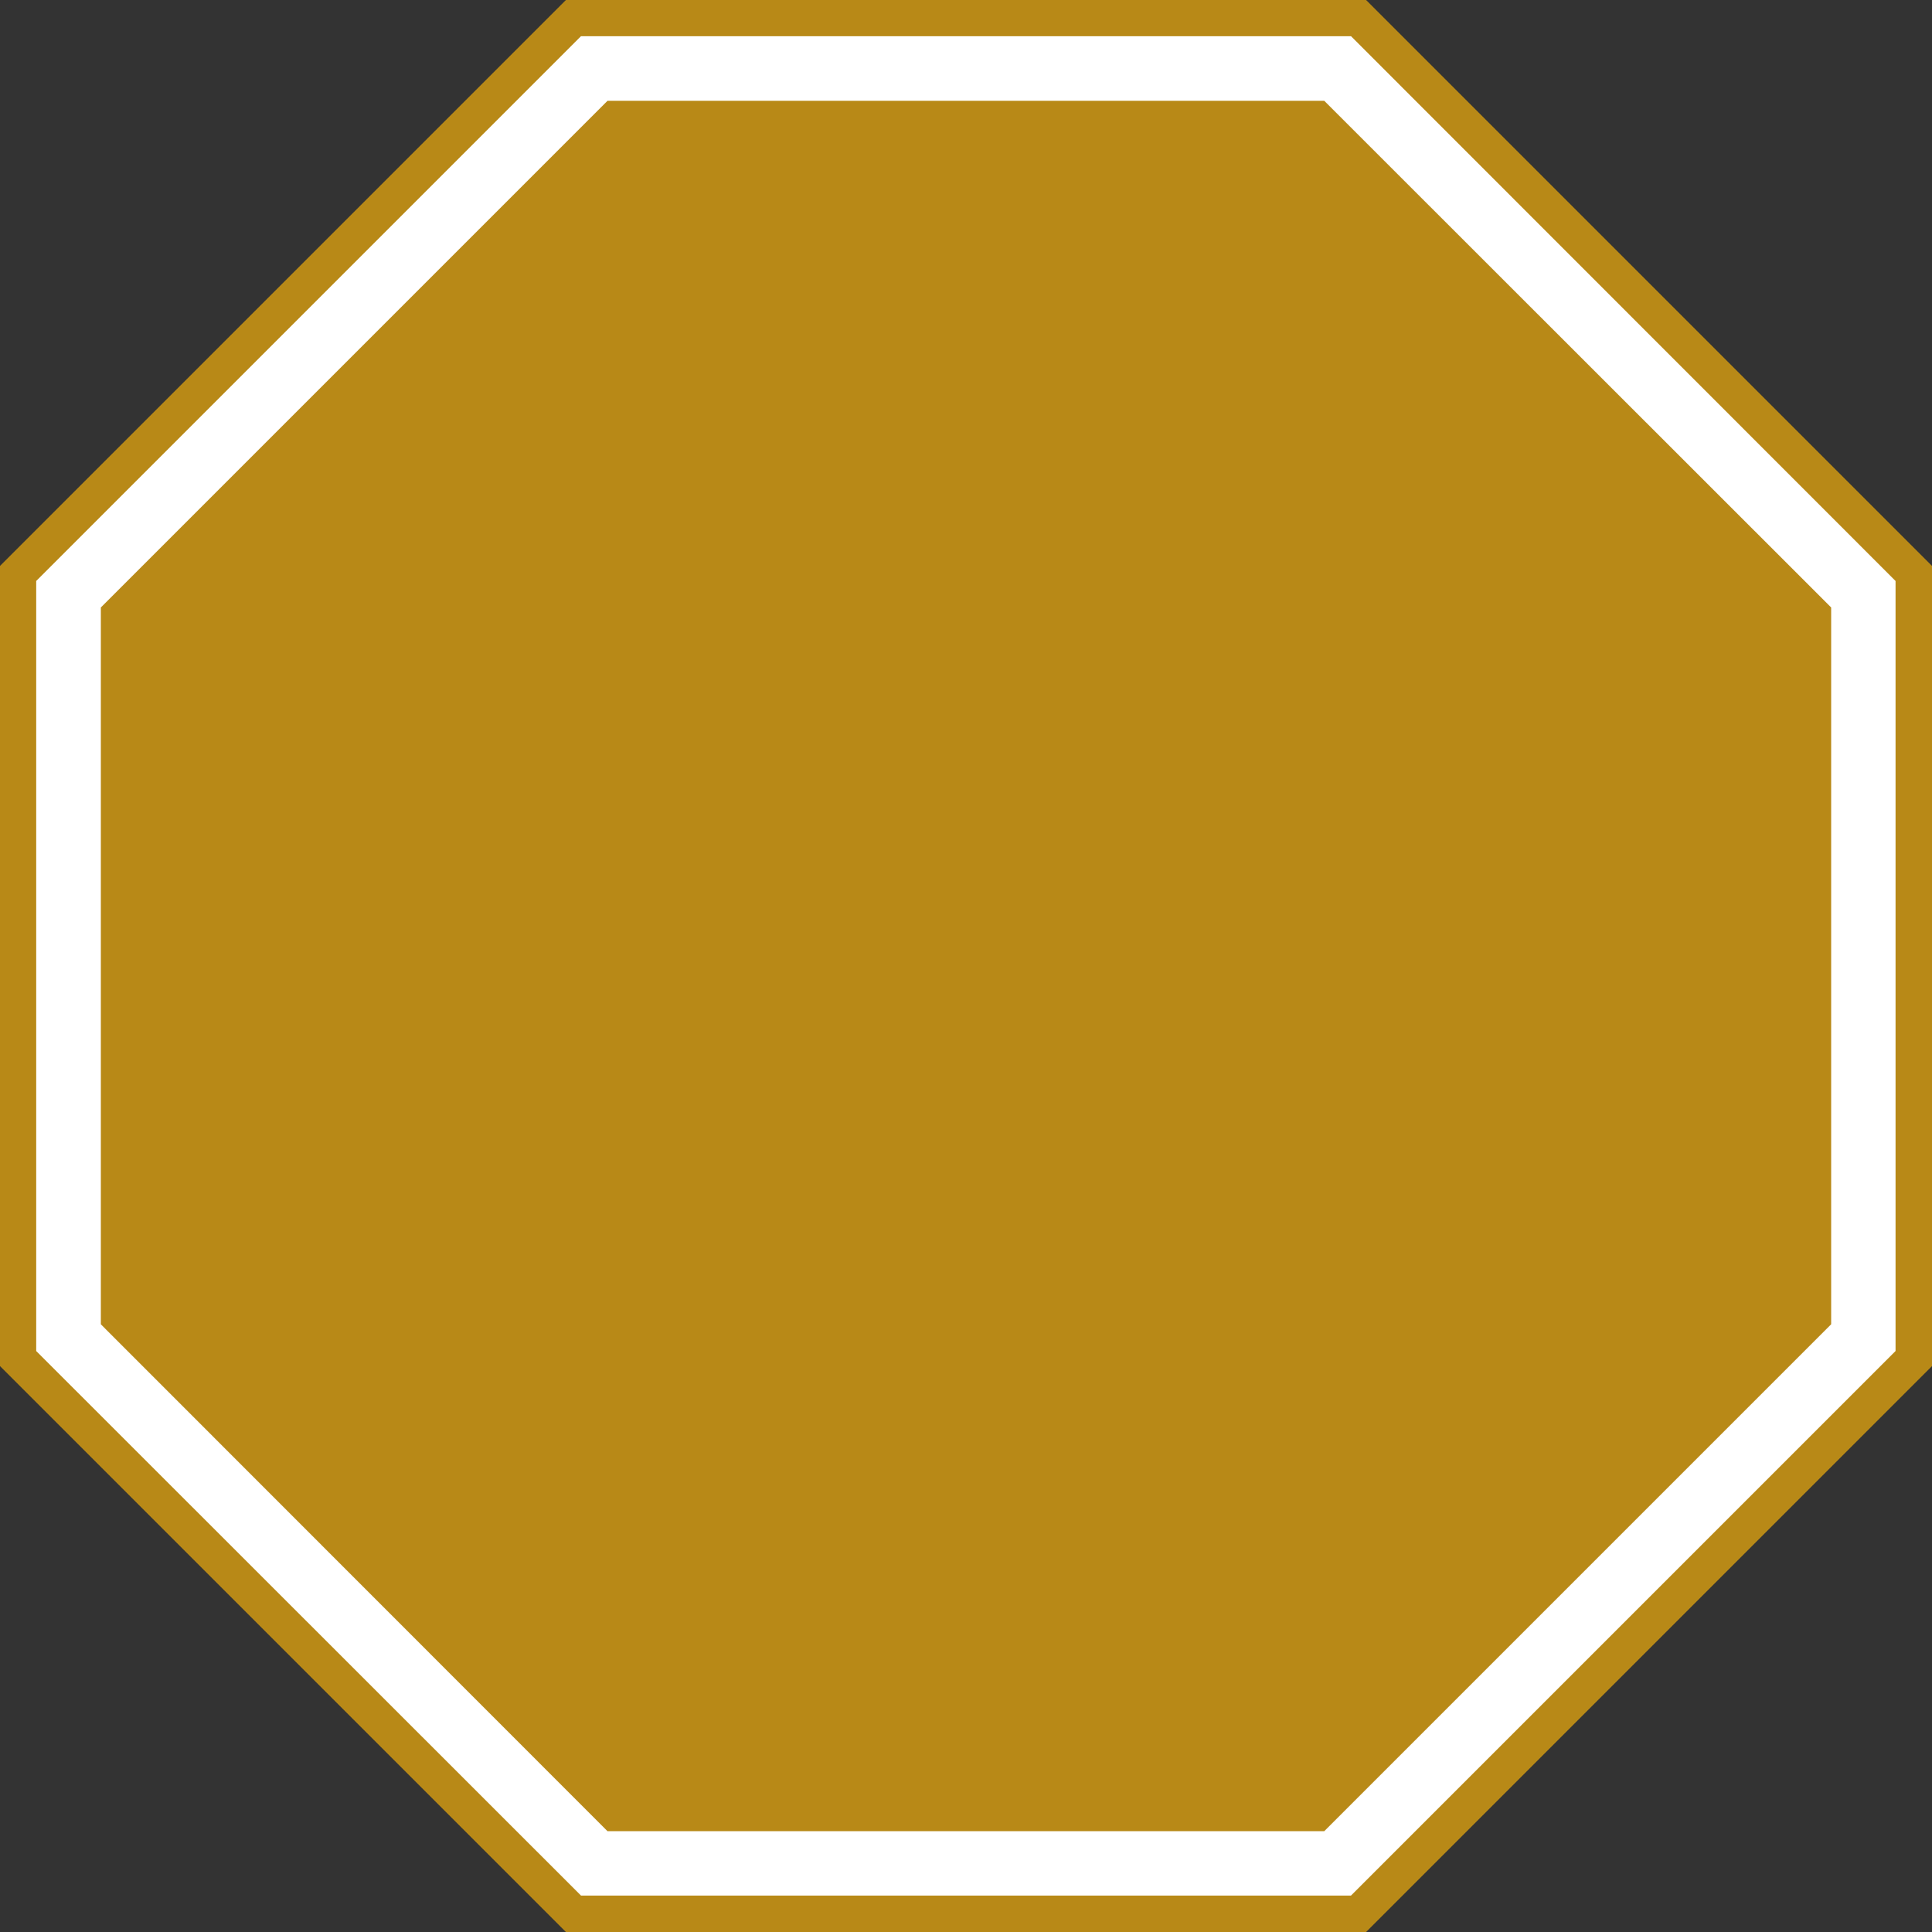
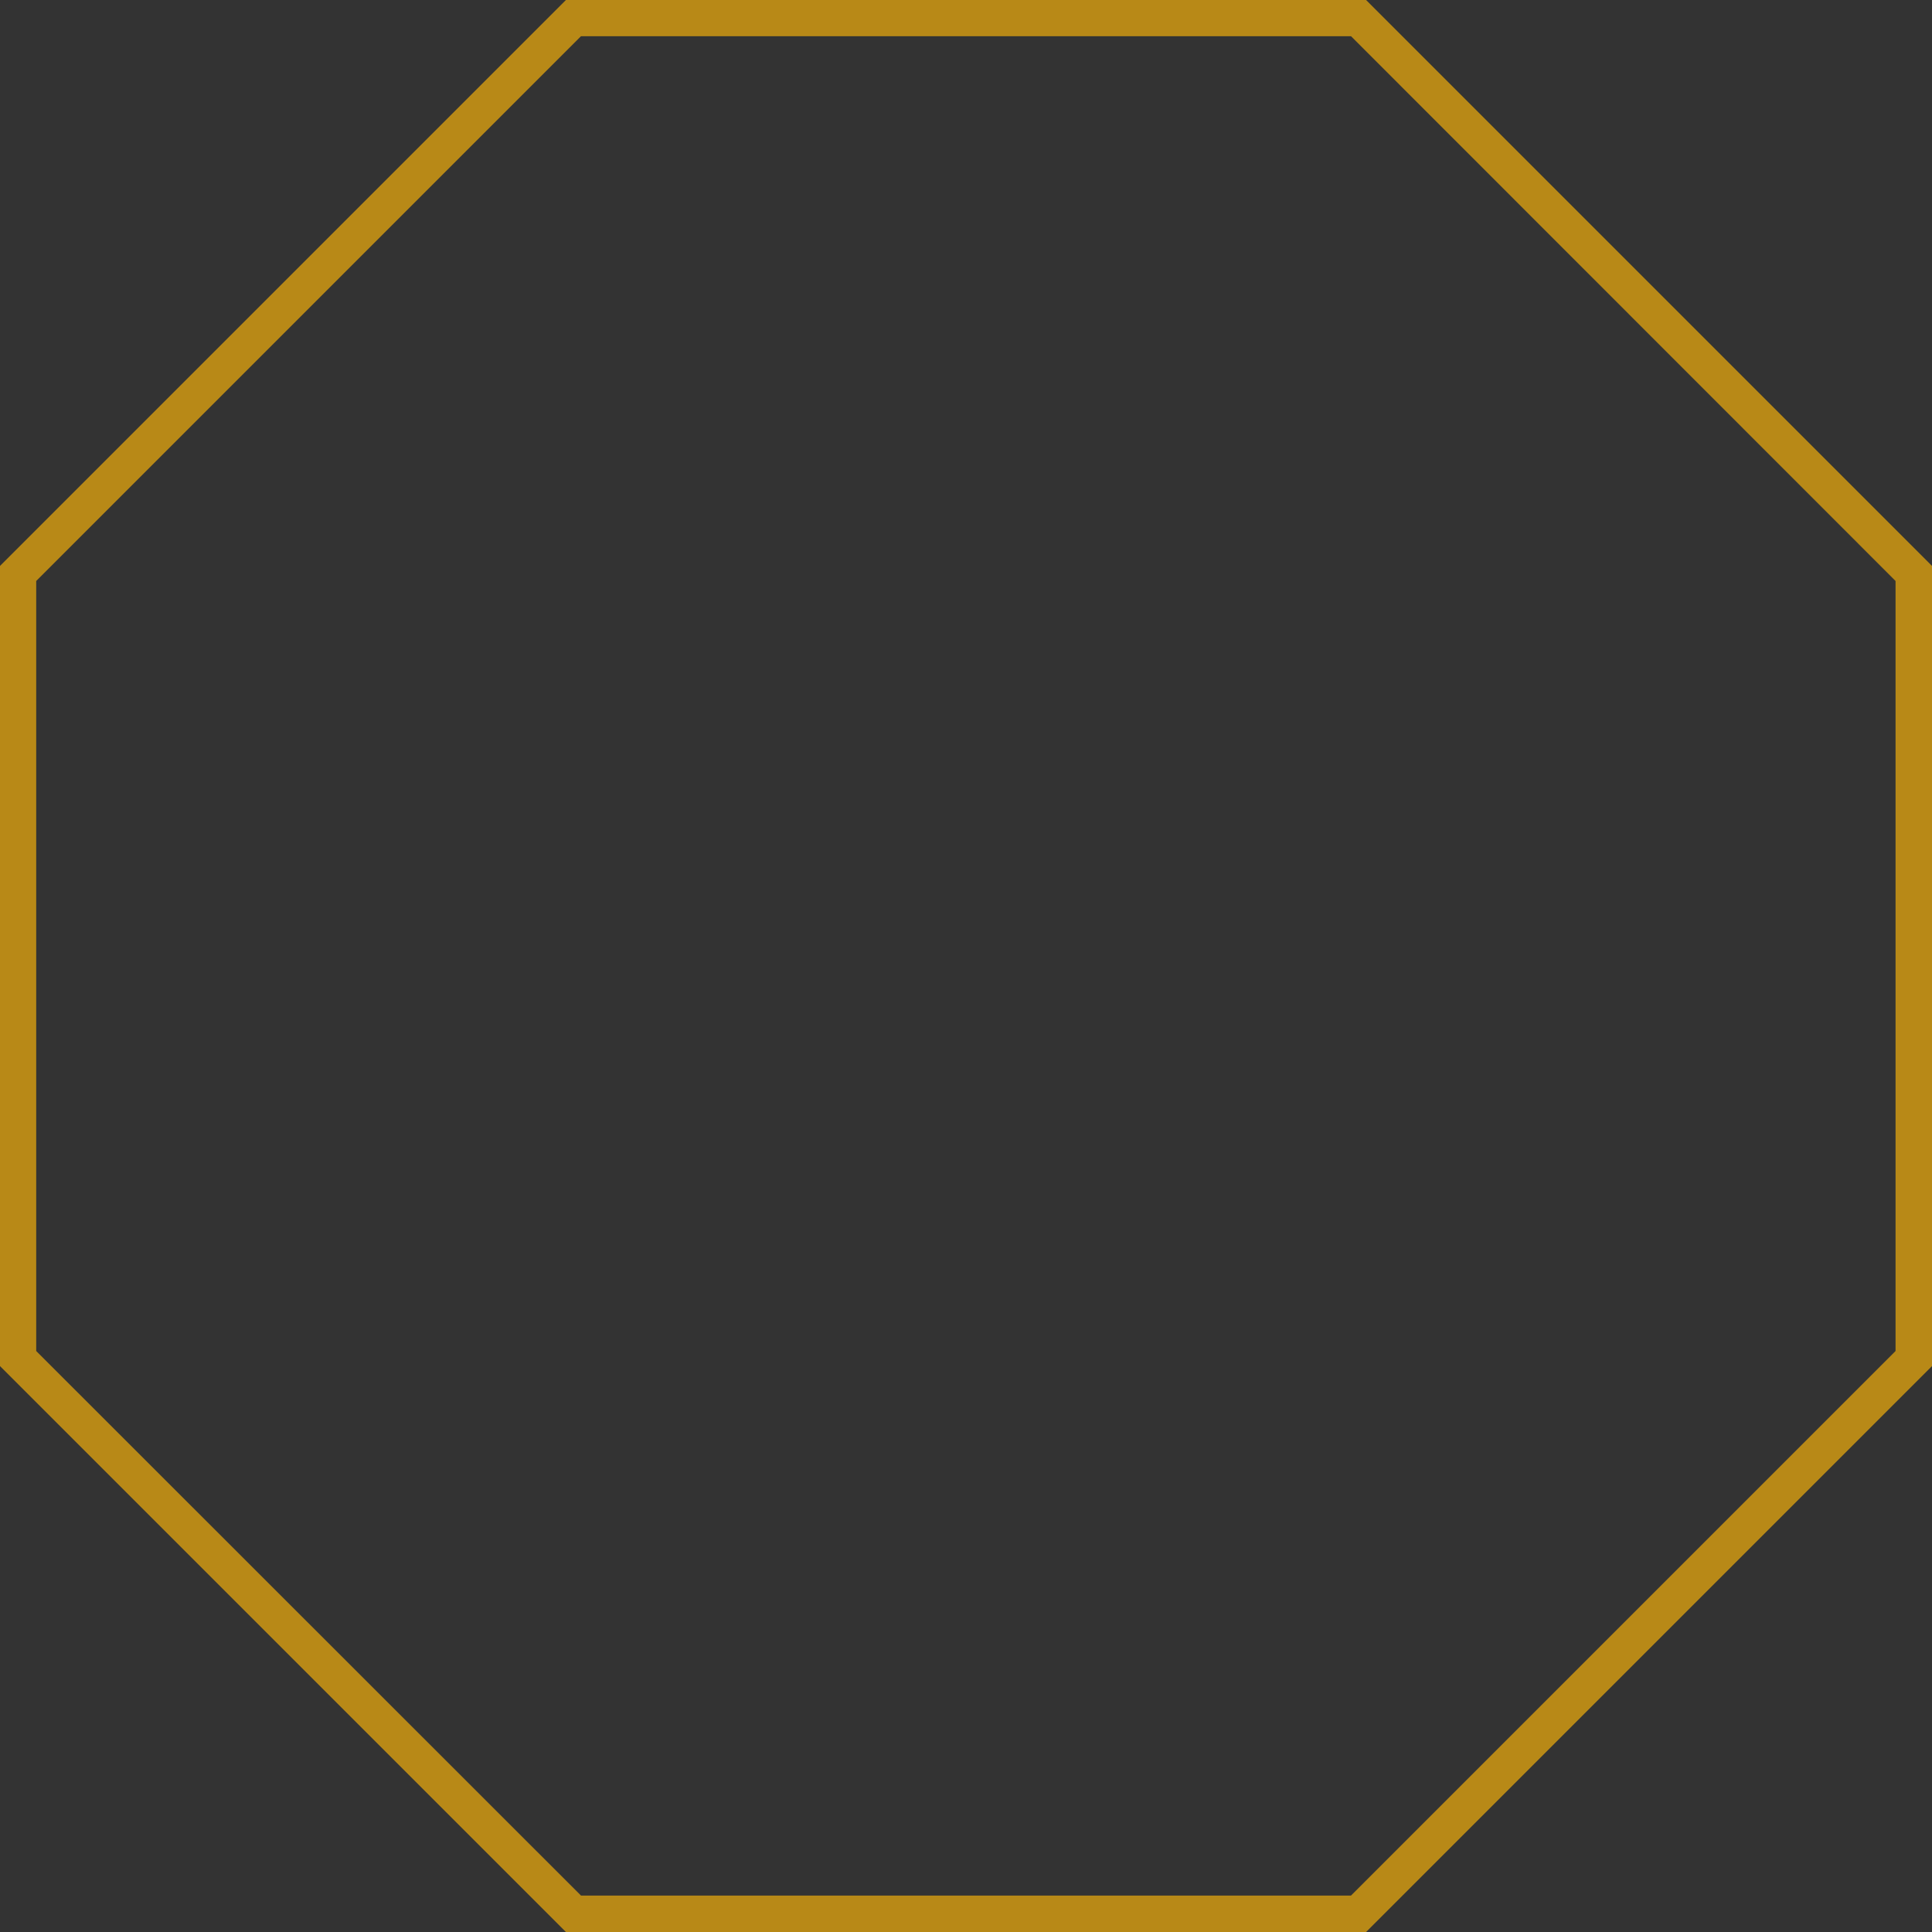
<svg xmlns="http://www.w3.org/2000/svg" fill="#000000" height="795.1" preserveAspectRatio="xMidYMid meet" version="1" viewBox="0.0 0.0 795.1 795.1" width="795.1" zoomAndPan="magnify">
  <rect x="0.0" y="0.0" width="795.1" height="795.1" fill="#333333" stroke="none" />
  <g>
    <g id="change1_1">
-       <path d="M559.1 7.5L236 7.5 7.5 236 7.5 559.1 236 787.6 559.1 787.6 787.6 559.1 787.6 236z" fill="#ffffff" />
-     </g>
+       </g>
    <g id="change2_2">
      <path d="M562.2,795.1H232.9L0,562.2V232.9L232.9,0h329.3l232.9,232.9v329.3L562.2,795.1z M239.1,780.1H556L780.1,556 V239.1L556,14.9H239.1L14.9,239.1V556L239.1,780.1z" fill="#b88917" />
    </g>
  </g>
  <g id="change2_1">
-     <path d="M545 41.5L250 41.5 41.5 250 41.5 545 250 753.6 545 753.6 753.6 545 753.6 250z" fill="#b88917" />
-   </g>
+     </g>
</svg>